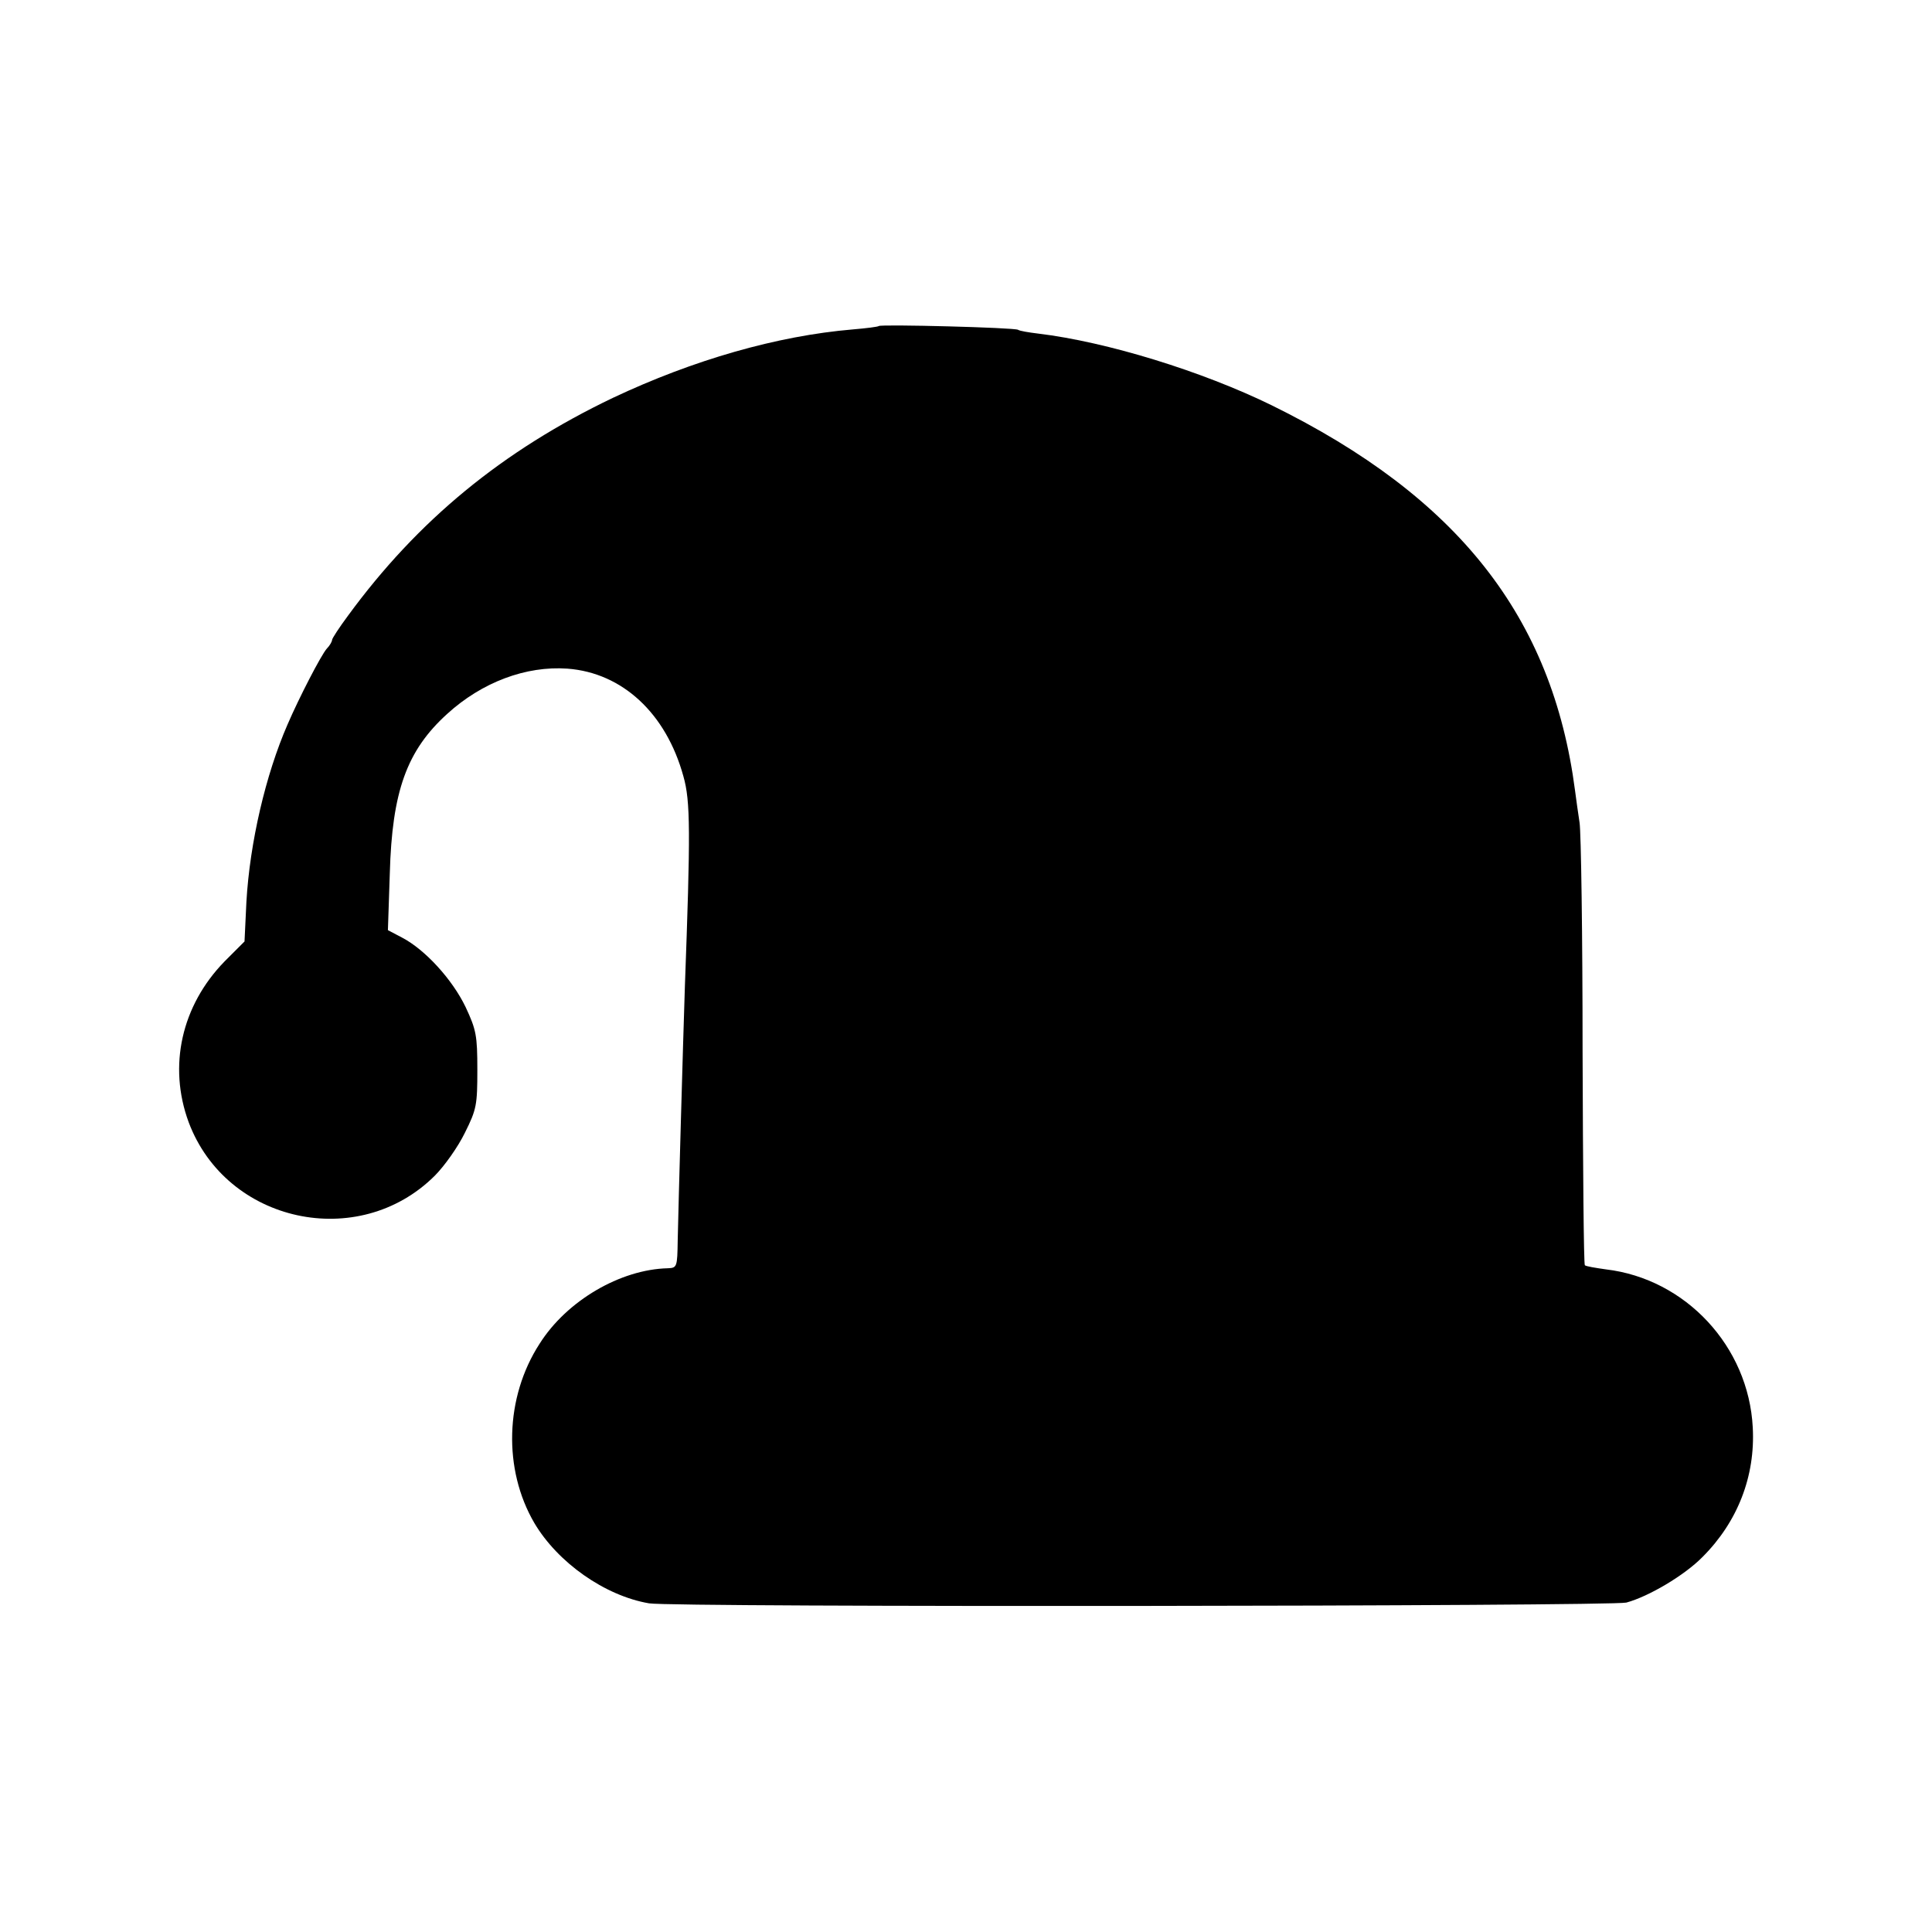
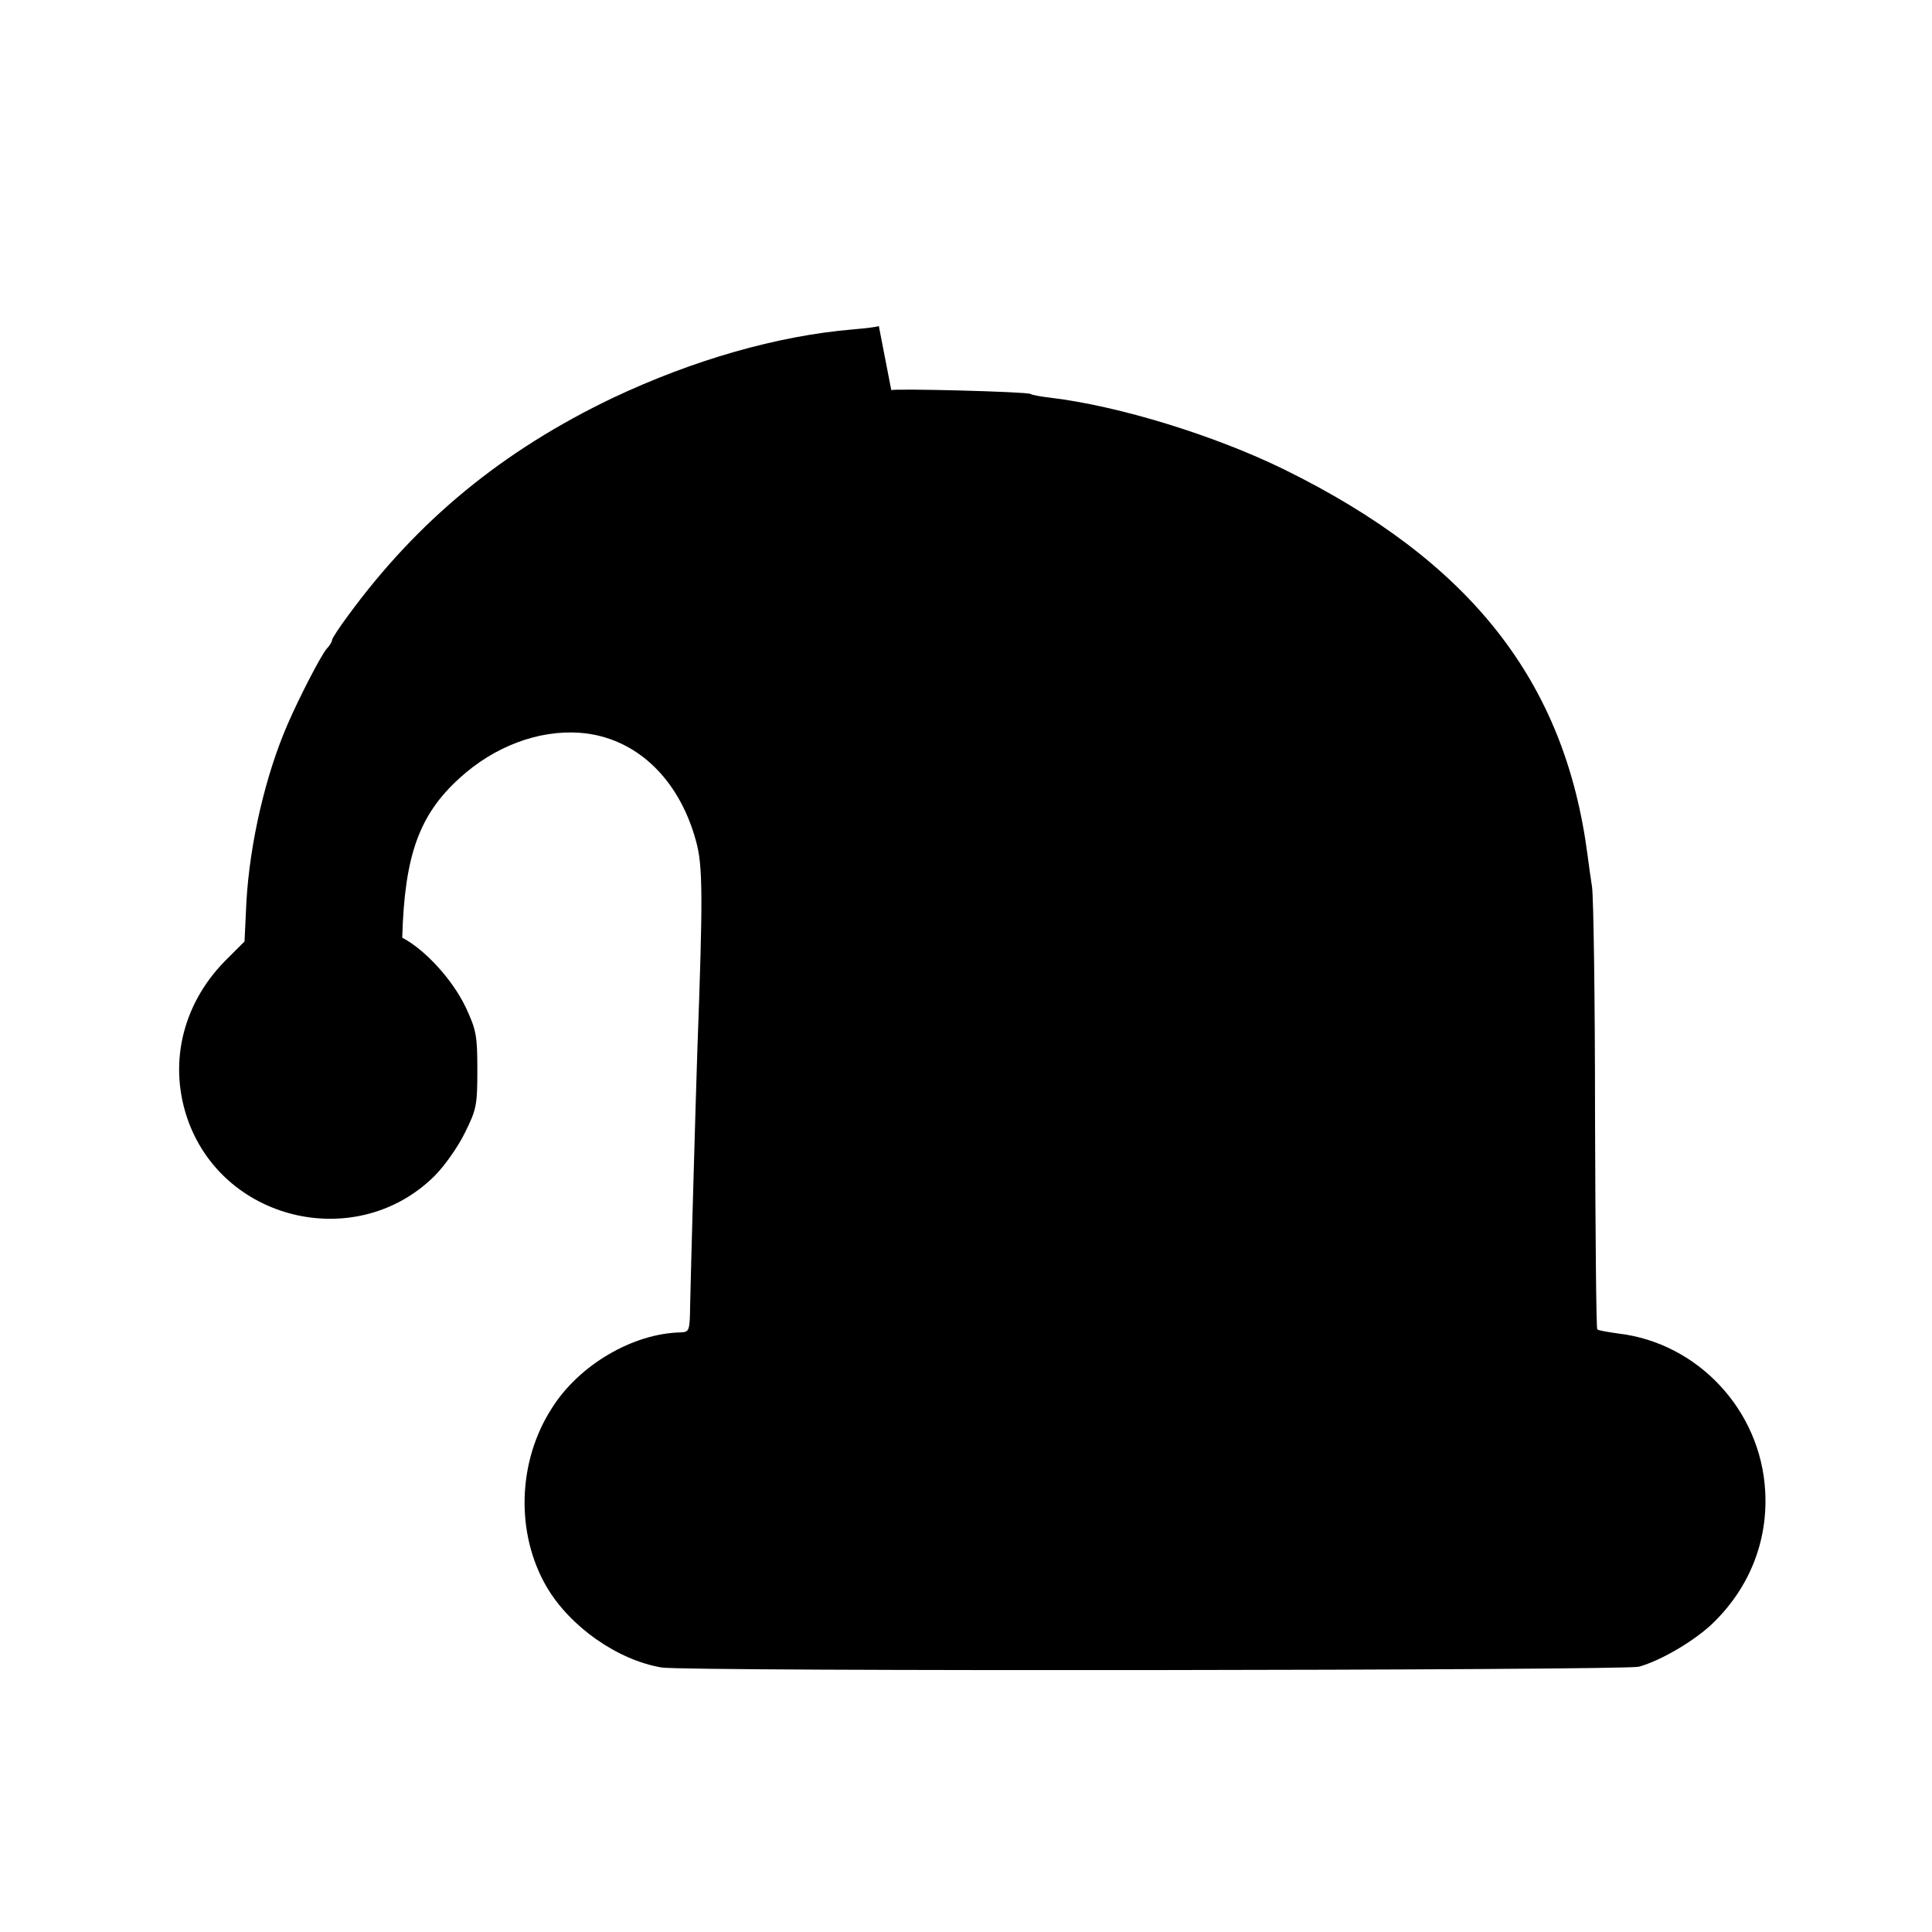
<svg xmlns="http://www.w3.org/2000/svg" version="1.0" width="512pt" height="512pt" viewBox="0 0 512 512" preserveAspectRatio="xMidYMid meet">
  <g transform="translate(0,512) scale(0.1,-0.1)" fill="#000000" stroke="none">
-     <path d="M2329 4256 c-2 -2 -33 -6 -69 -9 -201 -17 -423 -81 -635 -181 -293 -140 -518 -325 -703 -578 -23 -31 -42 -60 -42 -64 0 -4 -6 -15 -14 -23 -15 -17 -73 -129 -104 -201 -58 -133 -100 -313 -109 -470 l-5 -105 -53 -53 c-114 -117 -150 -277 -95 -426 100 -267 450 -343 652 -142 26 26 62 77 80 114 31 62 33 74 33 167 0 91 -3 106 -31 166 -35 73 -107 152 -168 184 l-38 20 5 150 c6 218 45 326 152 423 92 84 209 128 319 120 145 -11 261 -118 307 -285 19 -66 19 -149 4 -558 -5 -151 -17 -576 -19 -672 -1 -71 -2 -73 -26 -74 -126 -3 -268 -86 -340 -200 -92 -142 -97 -333 -14 -475 62 -105 187 -193 304 -213 61 -11 2549 -8 2590 2 59 16 154 72 202 121 93 93 140 214 133 343 -11 215 -178 394 -389 419 -28 4 -53 8 -56 11 -3 3 -5 257 -6 566 0 309 -4 582 -8 607 -4 25 -9 63 -12 85 -60 460 -310 778 -804 1021 -184 90 -436 168 -619 190 -25 3 -49 7 -53 10 -9 6 -363 15 -369 10z" />
+     <path d="M2329 4256 c-2 -2 -33 -6 -69 -9 -201 -17 -423 -81 -635 -181 -293 -140 -518 -325 -703 -578 -23 -31 -42 -60 -42 -64 0 -4 -6 -15 -14 -23 -15 -17 -73 -129 -104 -201 -58 -133 -100 -313 -109 -470 l-5 -105 -53 -53 c-114 -117 -150 -277 -95 -426 100 -267 450 -343 652 -142 26 26 62 77 80 114 31 62 33 74 33 167 0 91 -3 106 -31 166 -35 73 -107 152 -168 184 c6 218 45 326 152 423 92 84 209 128 319 120 145 -11 261 -118 307 -285 19 -66 19 -149 4 -558 -5 -151 -17 -576 -19 -672 -1 -71 -2 -73 -26 -74 -126 -3 -268 -86 -340 -200 -92 -142 -97 -333 -14 -475 62 -105 187 -193 304 -213 61 -11 2549 -8 2590 2 59 16 154 72 202 121 93 93 140 214 133 343 -11 215 -178 394 -389 419 -28 4 -53 8 -56 11 -3 3 -5 257 -6 566 0 309 -4 582 -8 607 -4 25 -9 63 -12 85 -60 460 -310 778 -804 1021 -184 90 -436 168 -619 190 -25 3 -49 7 -53 10 -9 6 -363 15 -369 10z" />
  </g>
</svg>